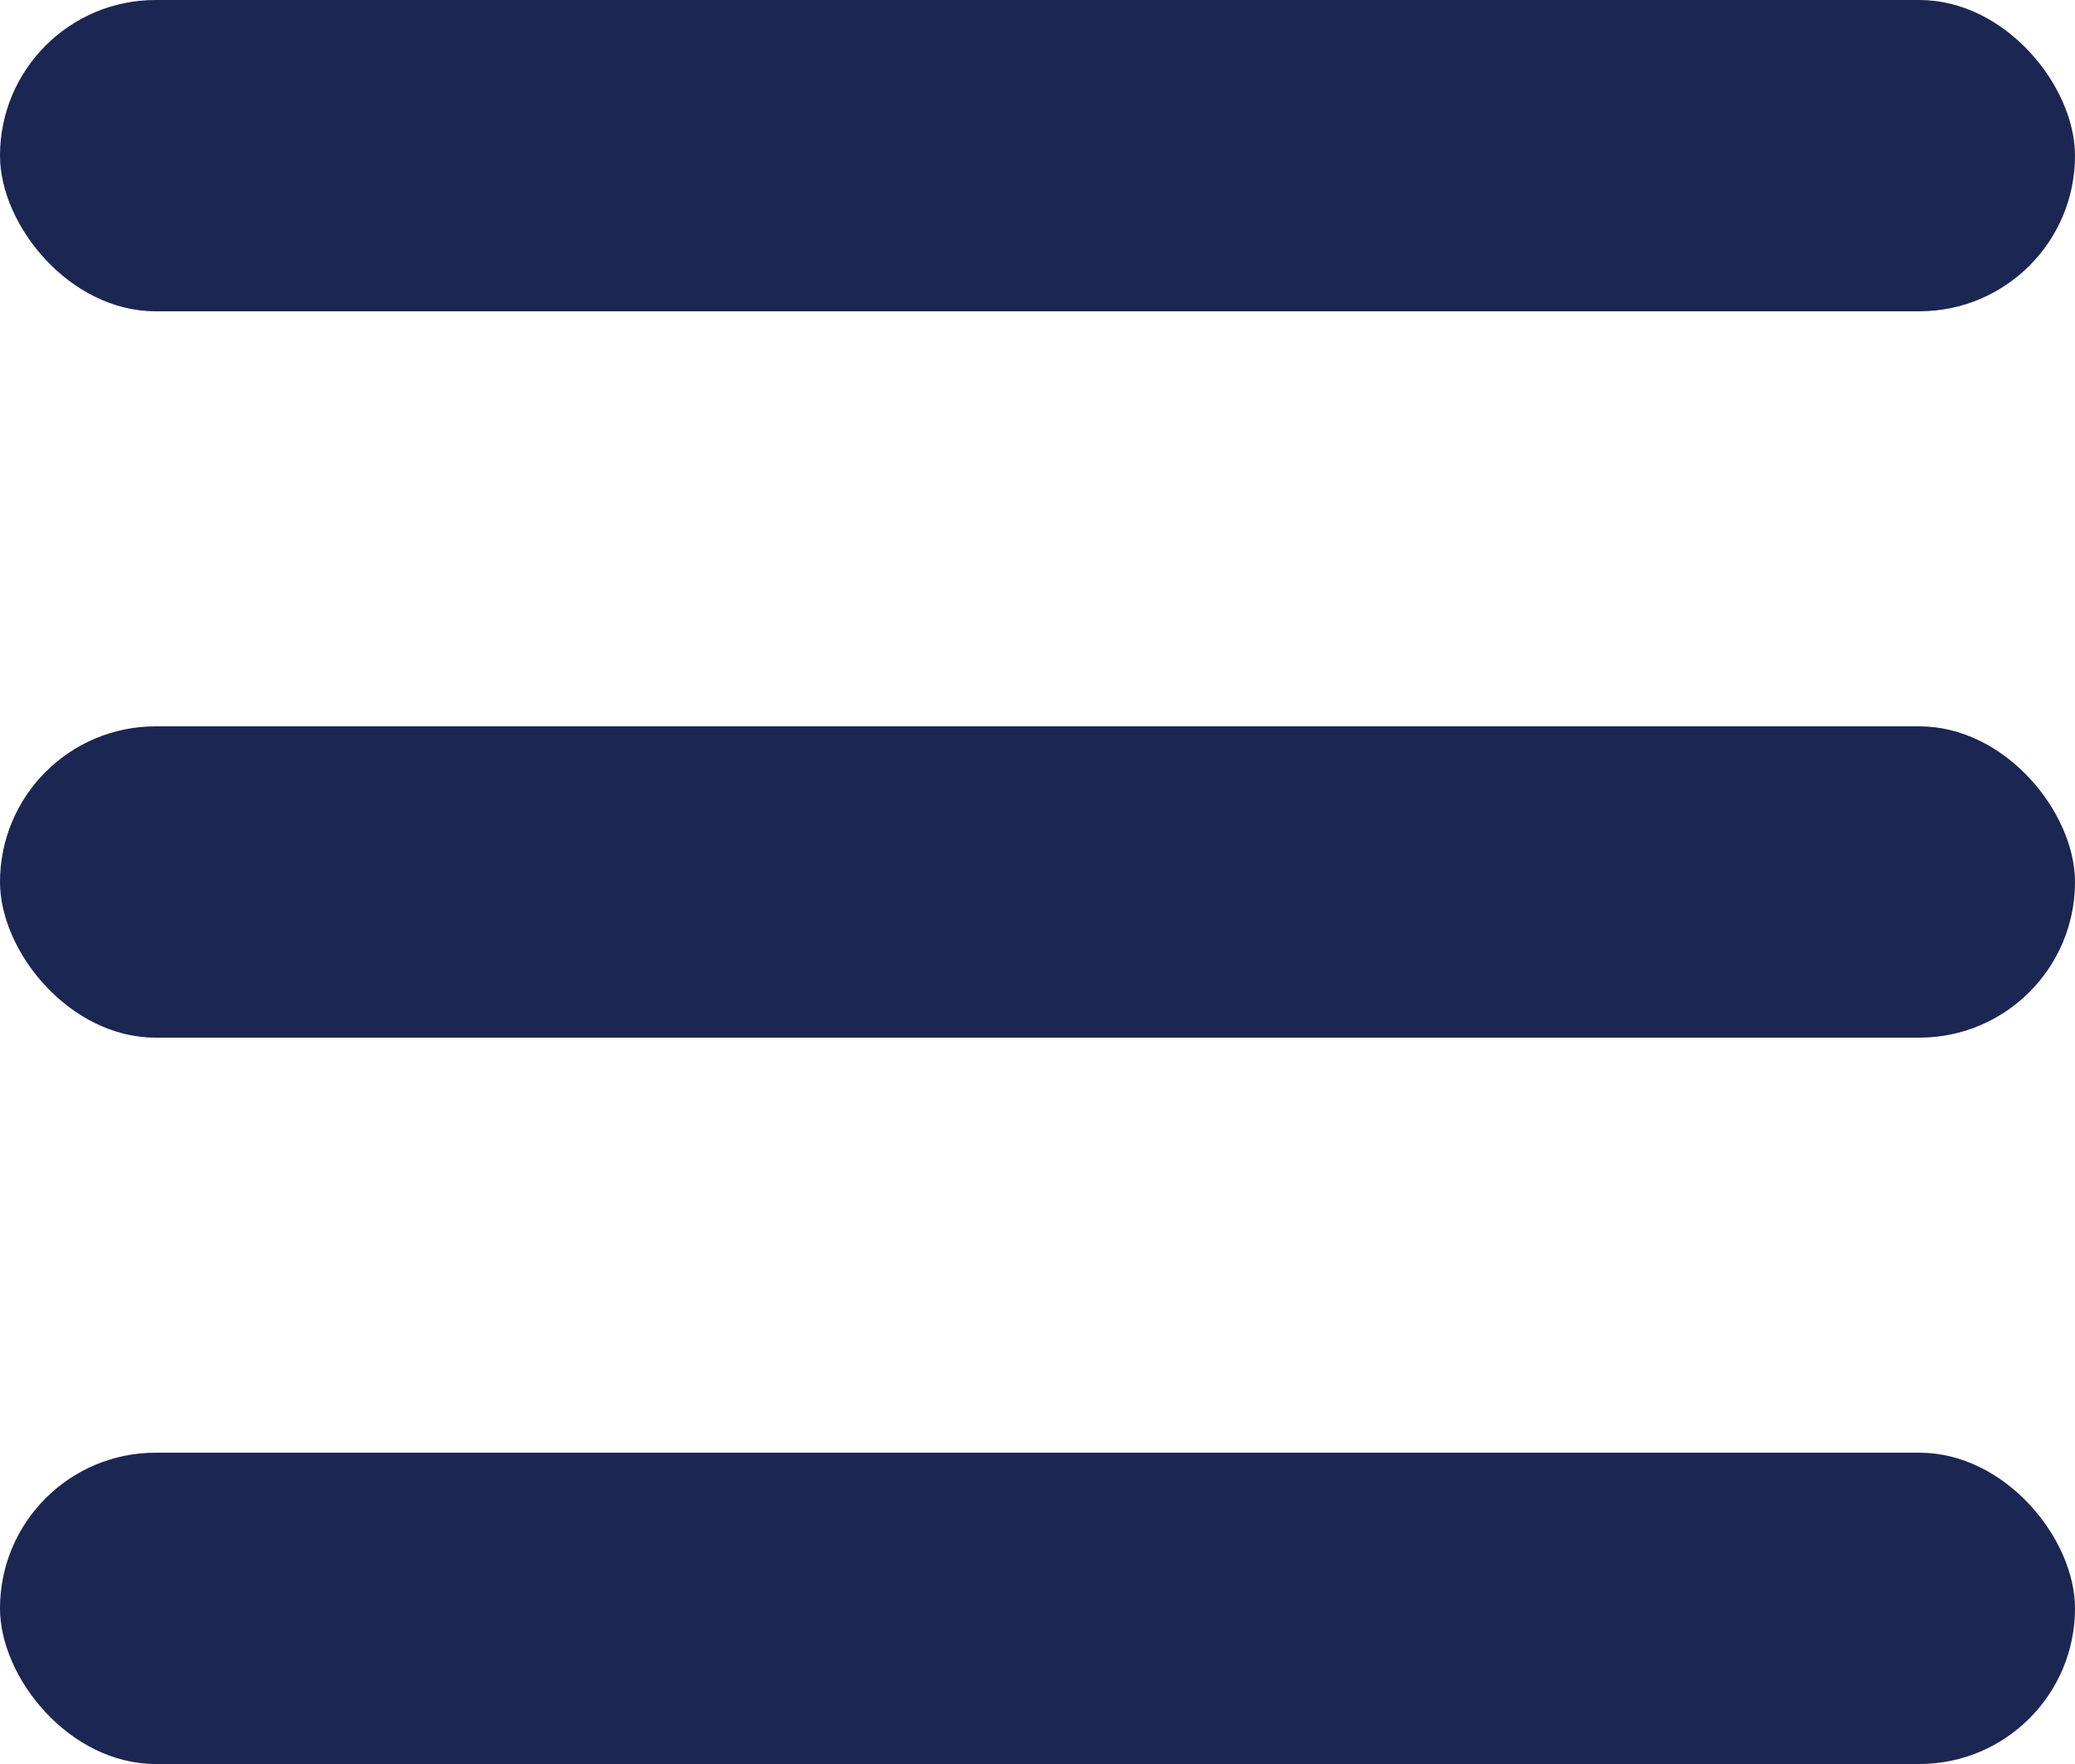
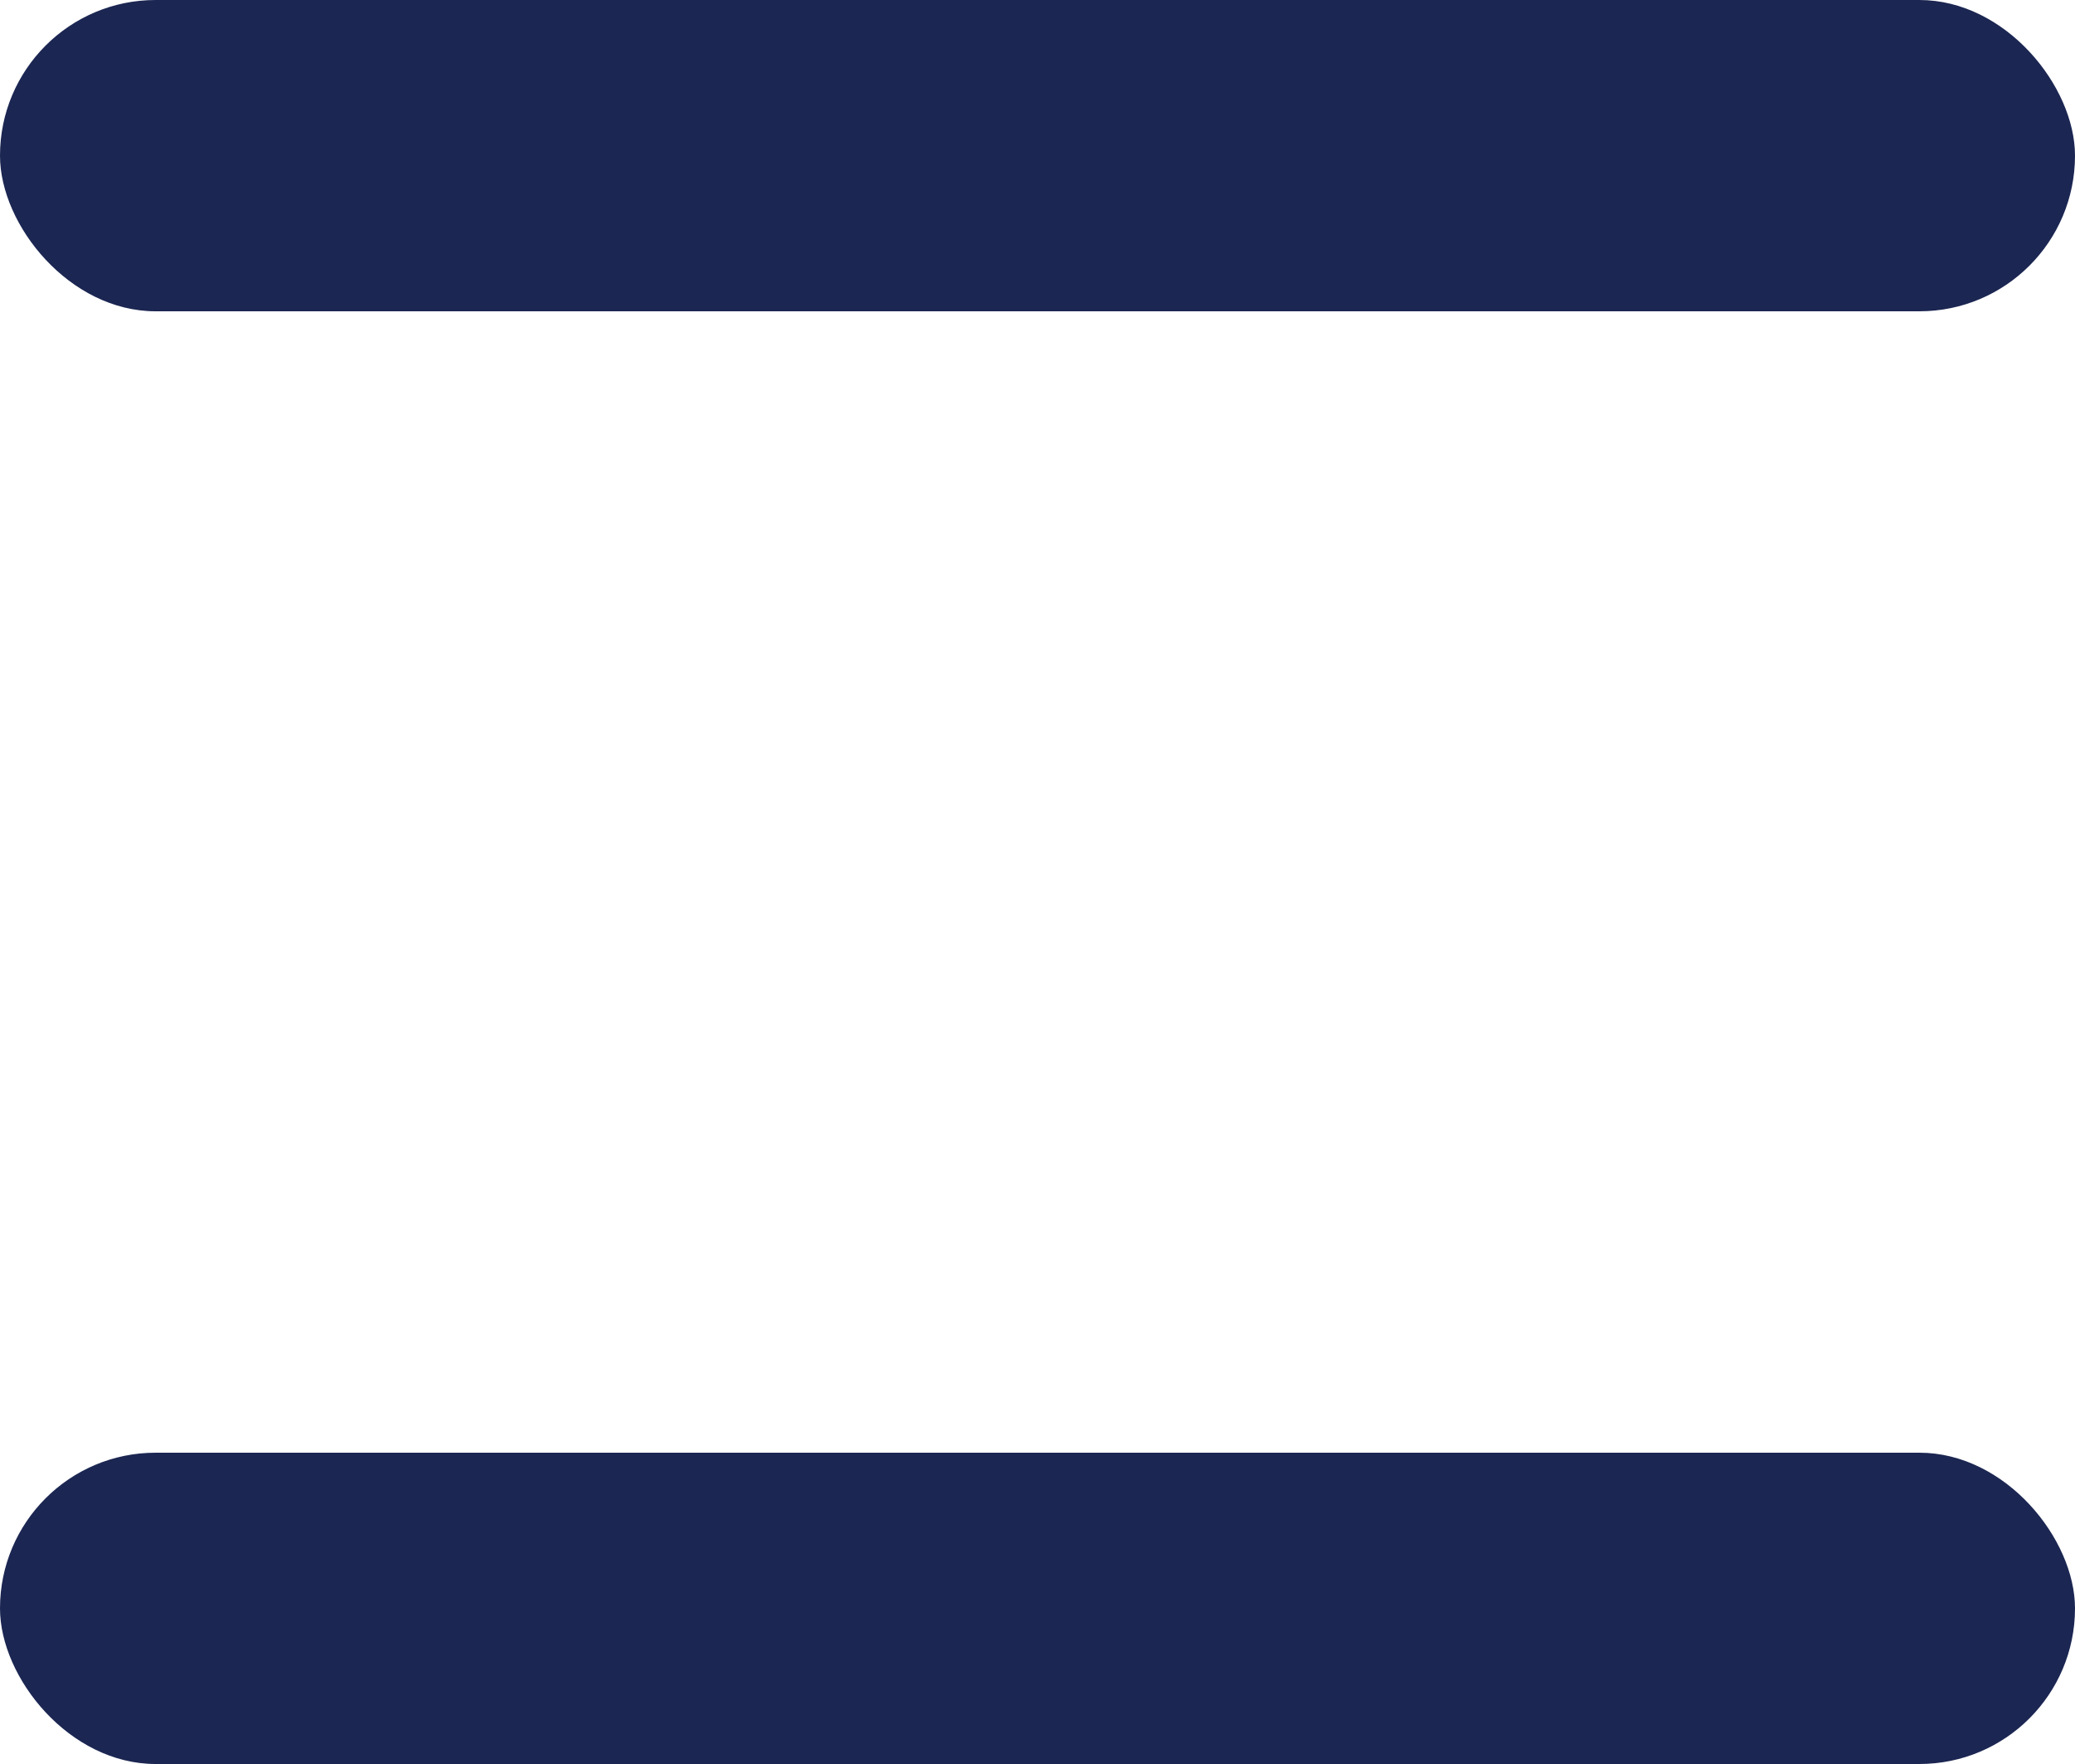
<svg xmlns="http://www.w3.org/2000/svg" width="20" height="17" viewBox="0 0 20 17" fill="none">
  <rect width="20" height="3" rx="1.5" fill="#1B2652" />
-   <rect y="7" width="20" height="3" rx="1.5" fill="#1B2652" />
  <rect y="14" width="20" height="3" rx="1.5" fill="#1B2652" />
</svg>